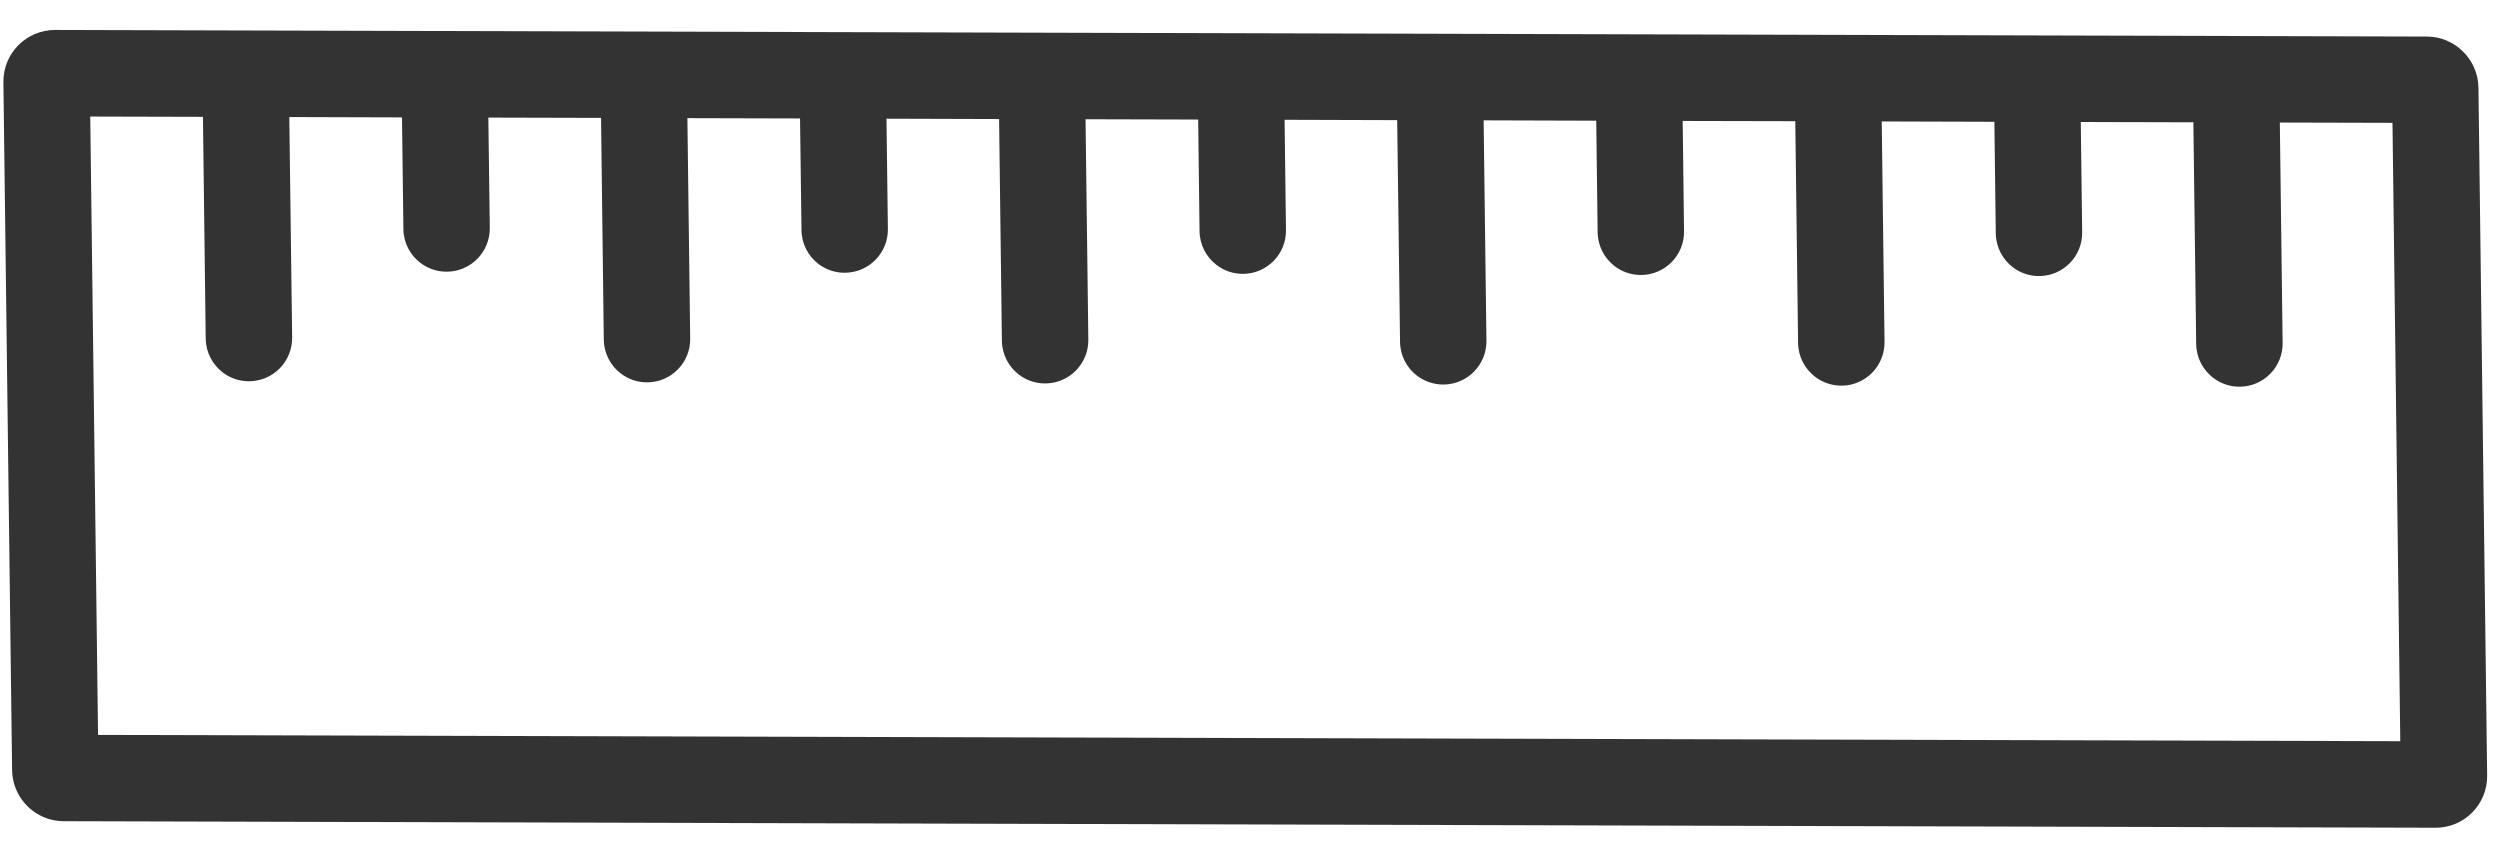
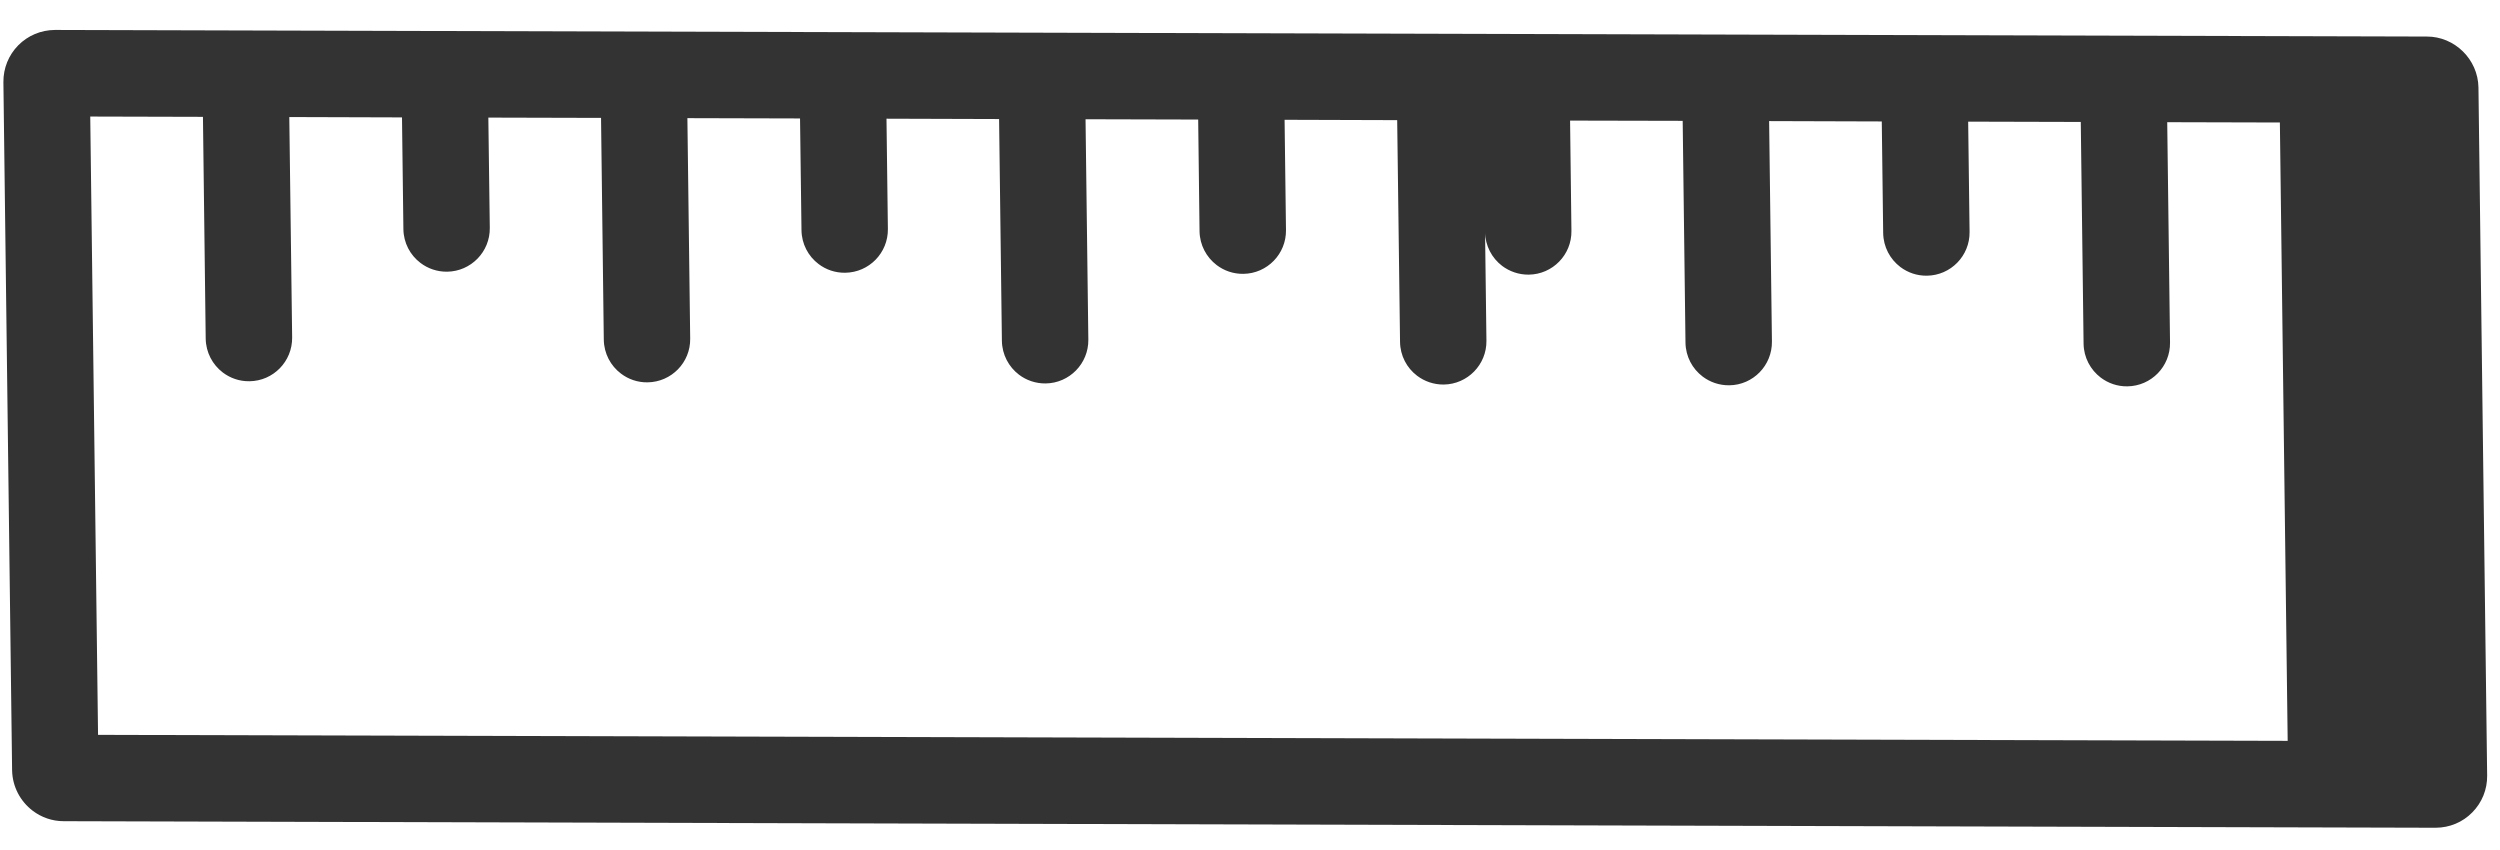
<svg xmlns="http://www.w3.org/2000/svg" width="50" height="17" viewBox="0 0 50 17" version="1.1" xml:space="preserve" style="fill-rule:evenodd;clip-rule:evenodd;stroke-linejoin:round;stroke-miterlimit:2;">
-   <path d="M1.961,14.698l-0.156,-12.367l2.254,0.006l0.055,4.435c0.004,0.277 0.137,0.522 0.342,0.678c0.148,0.112 0.332,0.178 0.533,0.175c0.477,-0.005 0.859,-0.397 0.854,-0.875l-0.057,-4.409l2.254,0.007l0.028,2.232c0.003,0.278 0.136,0.523 0.341,0.678c0.148,0.113 0.333,0.178 0.533,0.176c0.477,-0.006 0.86,-0.398 0.854,-0.876l-0.029,-2.206l2.254,0.006l0.055,4.435c0.004,0.278 0.137,0.523 0.342,0.678c0.148,0.113 0.333,0.179 0.533,0.176c0.478,-0.006 0.86,-0.398 0.853,-0.875l-0.056,-4.409l2.253,0.006l0.029,2.233c0.003,0.278 0.136,0.523 0.341,0.678c0.148,0.113 0.333,0.178 0.533,0.175c0.478,-0.006 0.859,-0.397 0.854,-0.874l-0.028,-2.207l2.252,0.007l0.056,4.435c0.004,0.277 0.137,0.522 0.342,0.678c0.148,0.112 0.333,0.177 0.533,0.175c0.477,-0.006 0.859,-0.398 0.854,-0.875l-0.056,-4.409l2.253,0.006l0.027,2.233c0.004,0.277 0.138,0.522 0.343,0.678c0.148,0.112 0.333,0.178 0.533,0.175c0.476,-0.005 0.859,-0.397 0.853,-0.875l-0.028,-2.206l2.252,0.007l0.057,4.434c0.003,0.277 0.136,0.523 0.341,0.678c0.148,0.112 0.333,0.178 0.533,0.176c0.477,-0.006 0.86,-0.399 0.854,-0.876l-0.056,-4.408l2.252,0.007l0.028,2.232c0.004,0.277 0.137,0.523 0.342,0.679c0.148,0.111 0.333,0.177 0.533,0.175c0.477,-0.006 0.86,-0.398 0.853,-0.876l-0.027,-2.205l2.252,0.005l0.056,4.436c0.004,0.277 0.137,0.522 0.343,0.678c0.148,0.112 0.332,0.177 0.533,0.175c0.477,-0.005 0.859,-0.398 0.853,-0.876l-0.056,-4.408l2.253,0.007l0.028,2.231c0.004,0.278 0.137,0.523 0.342,0.679c0.148,0.112 0.332,0.178 0.533,0.175c0.477,-0.006 0.859,-0.398 0.853,-0.875l-0.028,-2.206l2.252,0.006l0.056,4.435c0.004,0.277 0.138,0.522 0.343,0.678c0.148,0.112 0.333,0.178 0.532,0.175c0.478,-0.005 0.86,-0.397 0.854,-0.875l-0.056,-4.408l2.253,0.006l0.156,12.367l-46.045,-0.126Zm47.782,0.814l-0.174,-13.763c-0.009,-0.562 -0.475,-1.019 -1.032,-1.018l-47.439,-0.132c-0.278,0.002 -0.538,0.11 -0.734,0.308c-0.193,0.197 -0.298,0.457 -0.296,0.735l0.174,13.764c0.006,0.33 0.167,0.623 0.412,0.809c0.174,0.132 0.389,0.209 0.62,0.209l47.435,0.131l0.004,0c0.278,-0.001 0.539,-0.109 0.733,-0.307c0.194,-0.197 0.3,-0.458 0.297,-0.736" style="fill:#333;fill-rule:nonzero;" />
+   <path d="M1.961,14.698l-0.156,-12.367l2.254,0.006l0.055,4.435c0.004,0.277 0.137,0.522 0.342,0.678c0.148,0.112 0.332,0.178 0.533,0.175c0.477,-0.005 0.859,-0.397 0.854,-0.875l-0.057,-4.409l2.254,0.007l0.028,2.232c0.003,0.278 0.136,0.523 0.341,0.678c0.148,0.113 0.333,0.178 0.533,0.176c0.477,-0.006 0.86,-0.398 0.854,-0.876l-0.029,-2.206l2.254,0.006l0.055,4.435c0.004,0.278 0.137,0.523 0.342,0.678c0.148,0.113 0.333,0.179 0.533,0.176c0.478,-0.006 0.86,-0.398 0.853,-0.875l-0.056,-4.409l2.253,0.006l0.029,2.233c0.003,0.278 0.136,0.523 0.341,0.678c0.148,0.113 0.333,0.178 0.533,0.175c0.478,-0.006 0.859,-0.397 0.854,-0.874l-0.028,-2.207l2.252,0.007l0.056,4.435c0.004,0.277 0.137,0.522 0.342,0.678c0.148,0.112 0.333,0.177 0.533,0.175c0.477,-0.006 0.859,-0.398 0.854,-0.875l-0.056,-4.409l2.253,0.006l0.027,2.233c0.004,0.277 0.138,0.522 0.343,0.678c0.148,0.112 0.333,0.178 0.533,0.175c0.476,-0.005 0.859,-0.397 0.853,-0.875l-0.028,-2.206l2.252,0.007l0.057,4.434c0.003,0.277 0.136,0.523 0.341,0.678c0.148,0.112 0.333,0.178 0.533,0.176c0.477,-0.006 0.86,-0.399 0.854,-0.876l-0.056,-4.408l0.028,2.232c0.004,0.277 0.137,0.523 0.342,0.679c0.148,0.111 0.333,0.177 0.533,0.175c0.477,-0.006 0.86,-0.398 0.853,-0.876l-0.027,-2.205l2.252,0.005l0.056,4.436c0.004,0.277 0.137,0.522 0.343,0.678c0.148,0.112 0.332,0.177 0.533,0.175c0.477,-0.005 0.859,-0.398 0.853,-0.876l-0.056,-4.408l2.253,0.007l0.028,2.231c0.004,0.278 0.137,0.523 0.342,0.679c0.148,0.112 0.332,0.178 0.533,0.175c0.477,-0.006 0.859,-0.398 0.853,-0.875l-0.028,-2.206l2.252,0.006l0.056,4.435c0.004,0.277 0.138,0.522 0.343,0.678c0.148,0.112 0.333,0.178 0.532,0.175c0.478,-0.005 0.86,-0.397 0.854,-0.875l-0.056,-4.408l2.253,0.006l0.156,12.367l-46.045,-0.126Zm47.782,0.814l-0.174,-13.763c-0.009,-0.562 -0.475,-1.019 -1.032,-1.018l-47.439,-0.132c-0.278,0.002 -0.538,0.11 -0.734,0.308c-0.193,0.197 -0.298,0.457 -0.296,0.735l0.174,13.764c0.006,0.33 0.167,0.623 0.412,0.809c0.174,0.132 0.389,0.209 0.62,0.209l47.435,0.131l0.004,0c0.278,-0.001 0.539,-0.109 0.733,-0.307c0.194,-0.197 0.3,-0.458 0.297,-0.736" style="fill:#333;fill-rule:nonzero;" />
</svg>